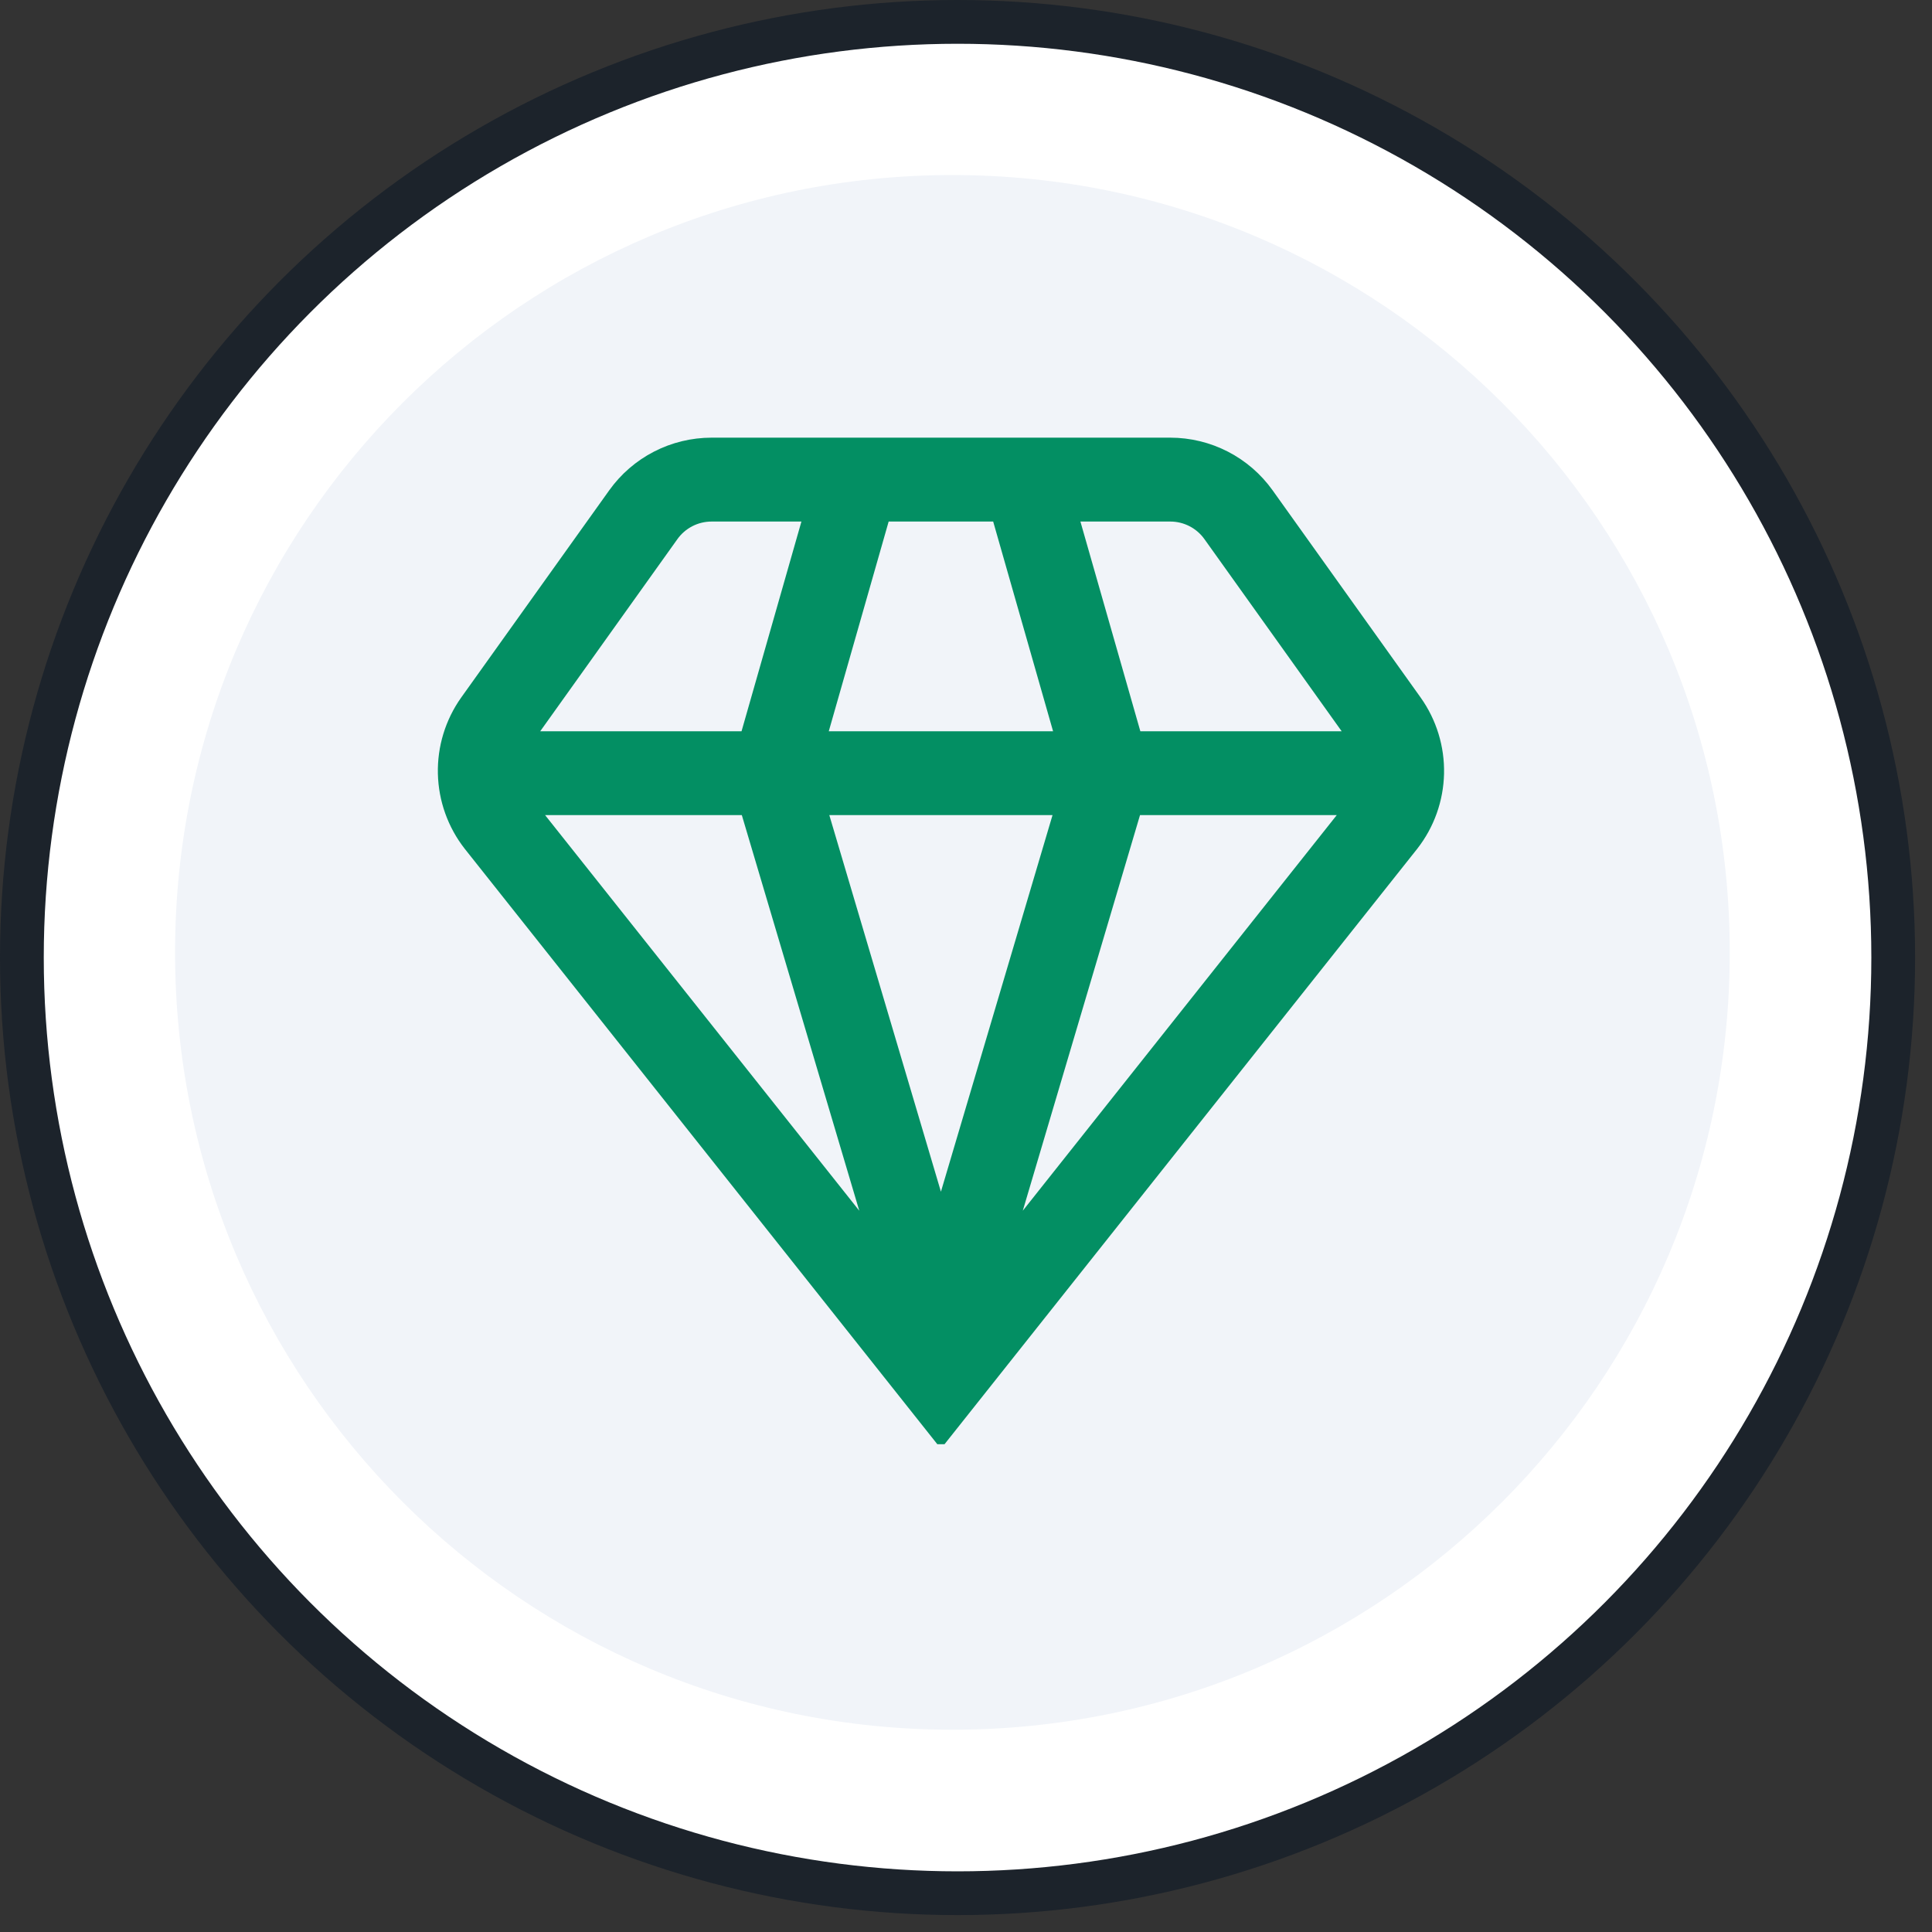
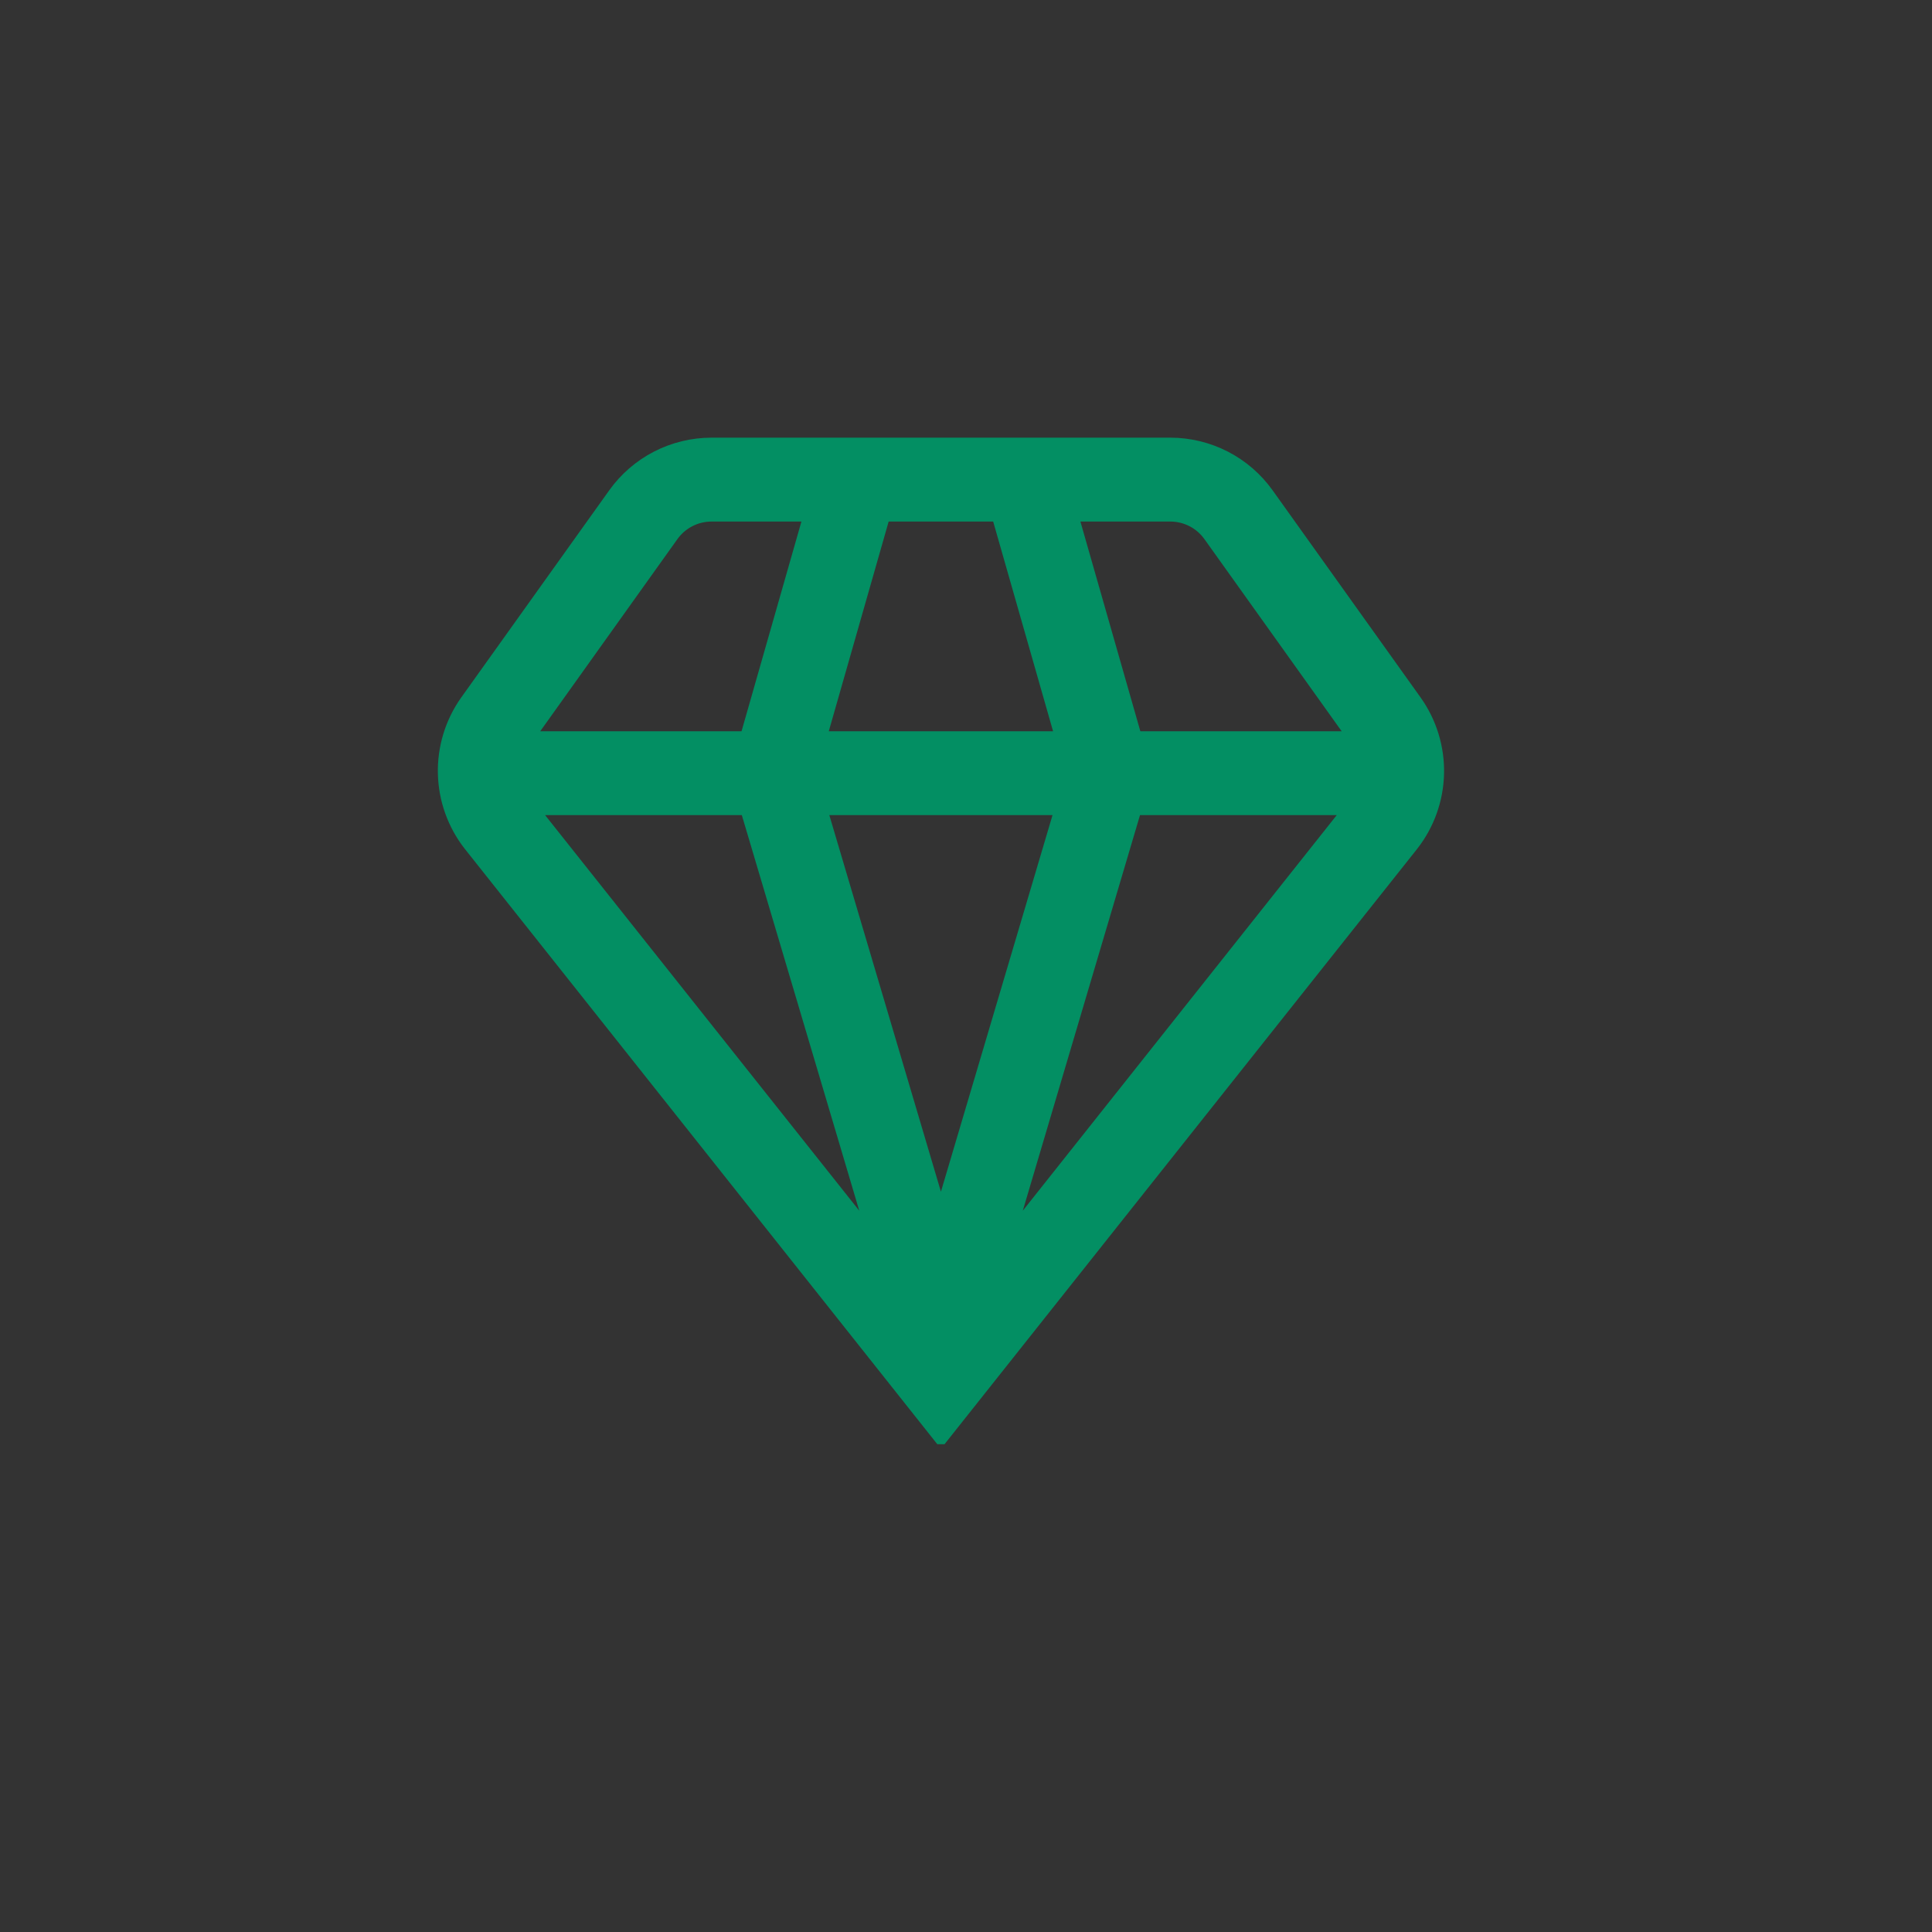
<svg xmlns="http://www.w3.org/2000/svg" width="150" height="150" viewBox="0 0 150 150" fill="none">
  <rect x="0" y="0" width="150" height="150" fill="#333333" stroke="none" />
-   <circle cx="74.344" cy="74.344" r="72.645" fill="white" stroke="#1C232B" stroke-width="3.398" />
-   <path d="M73.945 134.296C107.277 134.296 134.298 107.275 134.298 73.943C134.298 40.611 107.277 13.59 73.945 13.59C40.613 13.59 13.592 40.611 13.592 73.943C13.592 107.275 40.613 134.296 73.945 134.296Z" fill="#F1F4F9" />
  <g clip-path="url(#clip0_600_145)">
    <path d="M110.04 65.891C111.339 64.226 112.067 62.186 112.115 60.074C112.163 57.963 111.529 55.892 110.307 54.169L98.809 38.074C97.906 36.808 96.713 35.776 95.331 35.064C93.948 34.352 92.416 33.981 90.861 33.98H55.245C53.69 33.981 52.157 34.352 50.775 35.064C49.392 35.776 48.2 36.808 47.296 38.074L35.798 54.169C34.579 55.893 33.947 57.965 33.997 60.076C34.047 62.187 34.776 64.227 36.075 65.891L73.053 112.481L110.04 65.891ZM57.595 63.286L66.713 93.999L42.321 63.286H57.595ZM103.785 63.286L79.409 93.999L88.51 63.286H103.785ZM81.718 63.286L73.053 92.524L64.388 63.286H81.718ZM64.346 56.774L68.995 40.493H77.11L81.76 56.774H64.346ZM93.511 41.857L104.166 56.774H88.536L83.883 40.493H90.861C91.379 40.493 91.891 40.617 92.352 40.854C92.812 41.091 93.21 41.435 93.511 41.857V41.857ZM52.594 41.857C52.895 41.435 53.293 41.091 53.754 40.854C54.215 40.617 54.726 40.493 55.245 40.493H62.222L57.573 56.774H41.943L52.594 41.857Z" fill="#038F63" />
  </g>
  <defs>
    <clipPath id="clip0_600_145">
      <rect width="78.149" height="78.149" fill="white" transform="translate(33.977 33.98)" />
    </clipPath>
  </defs>
</svg>